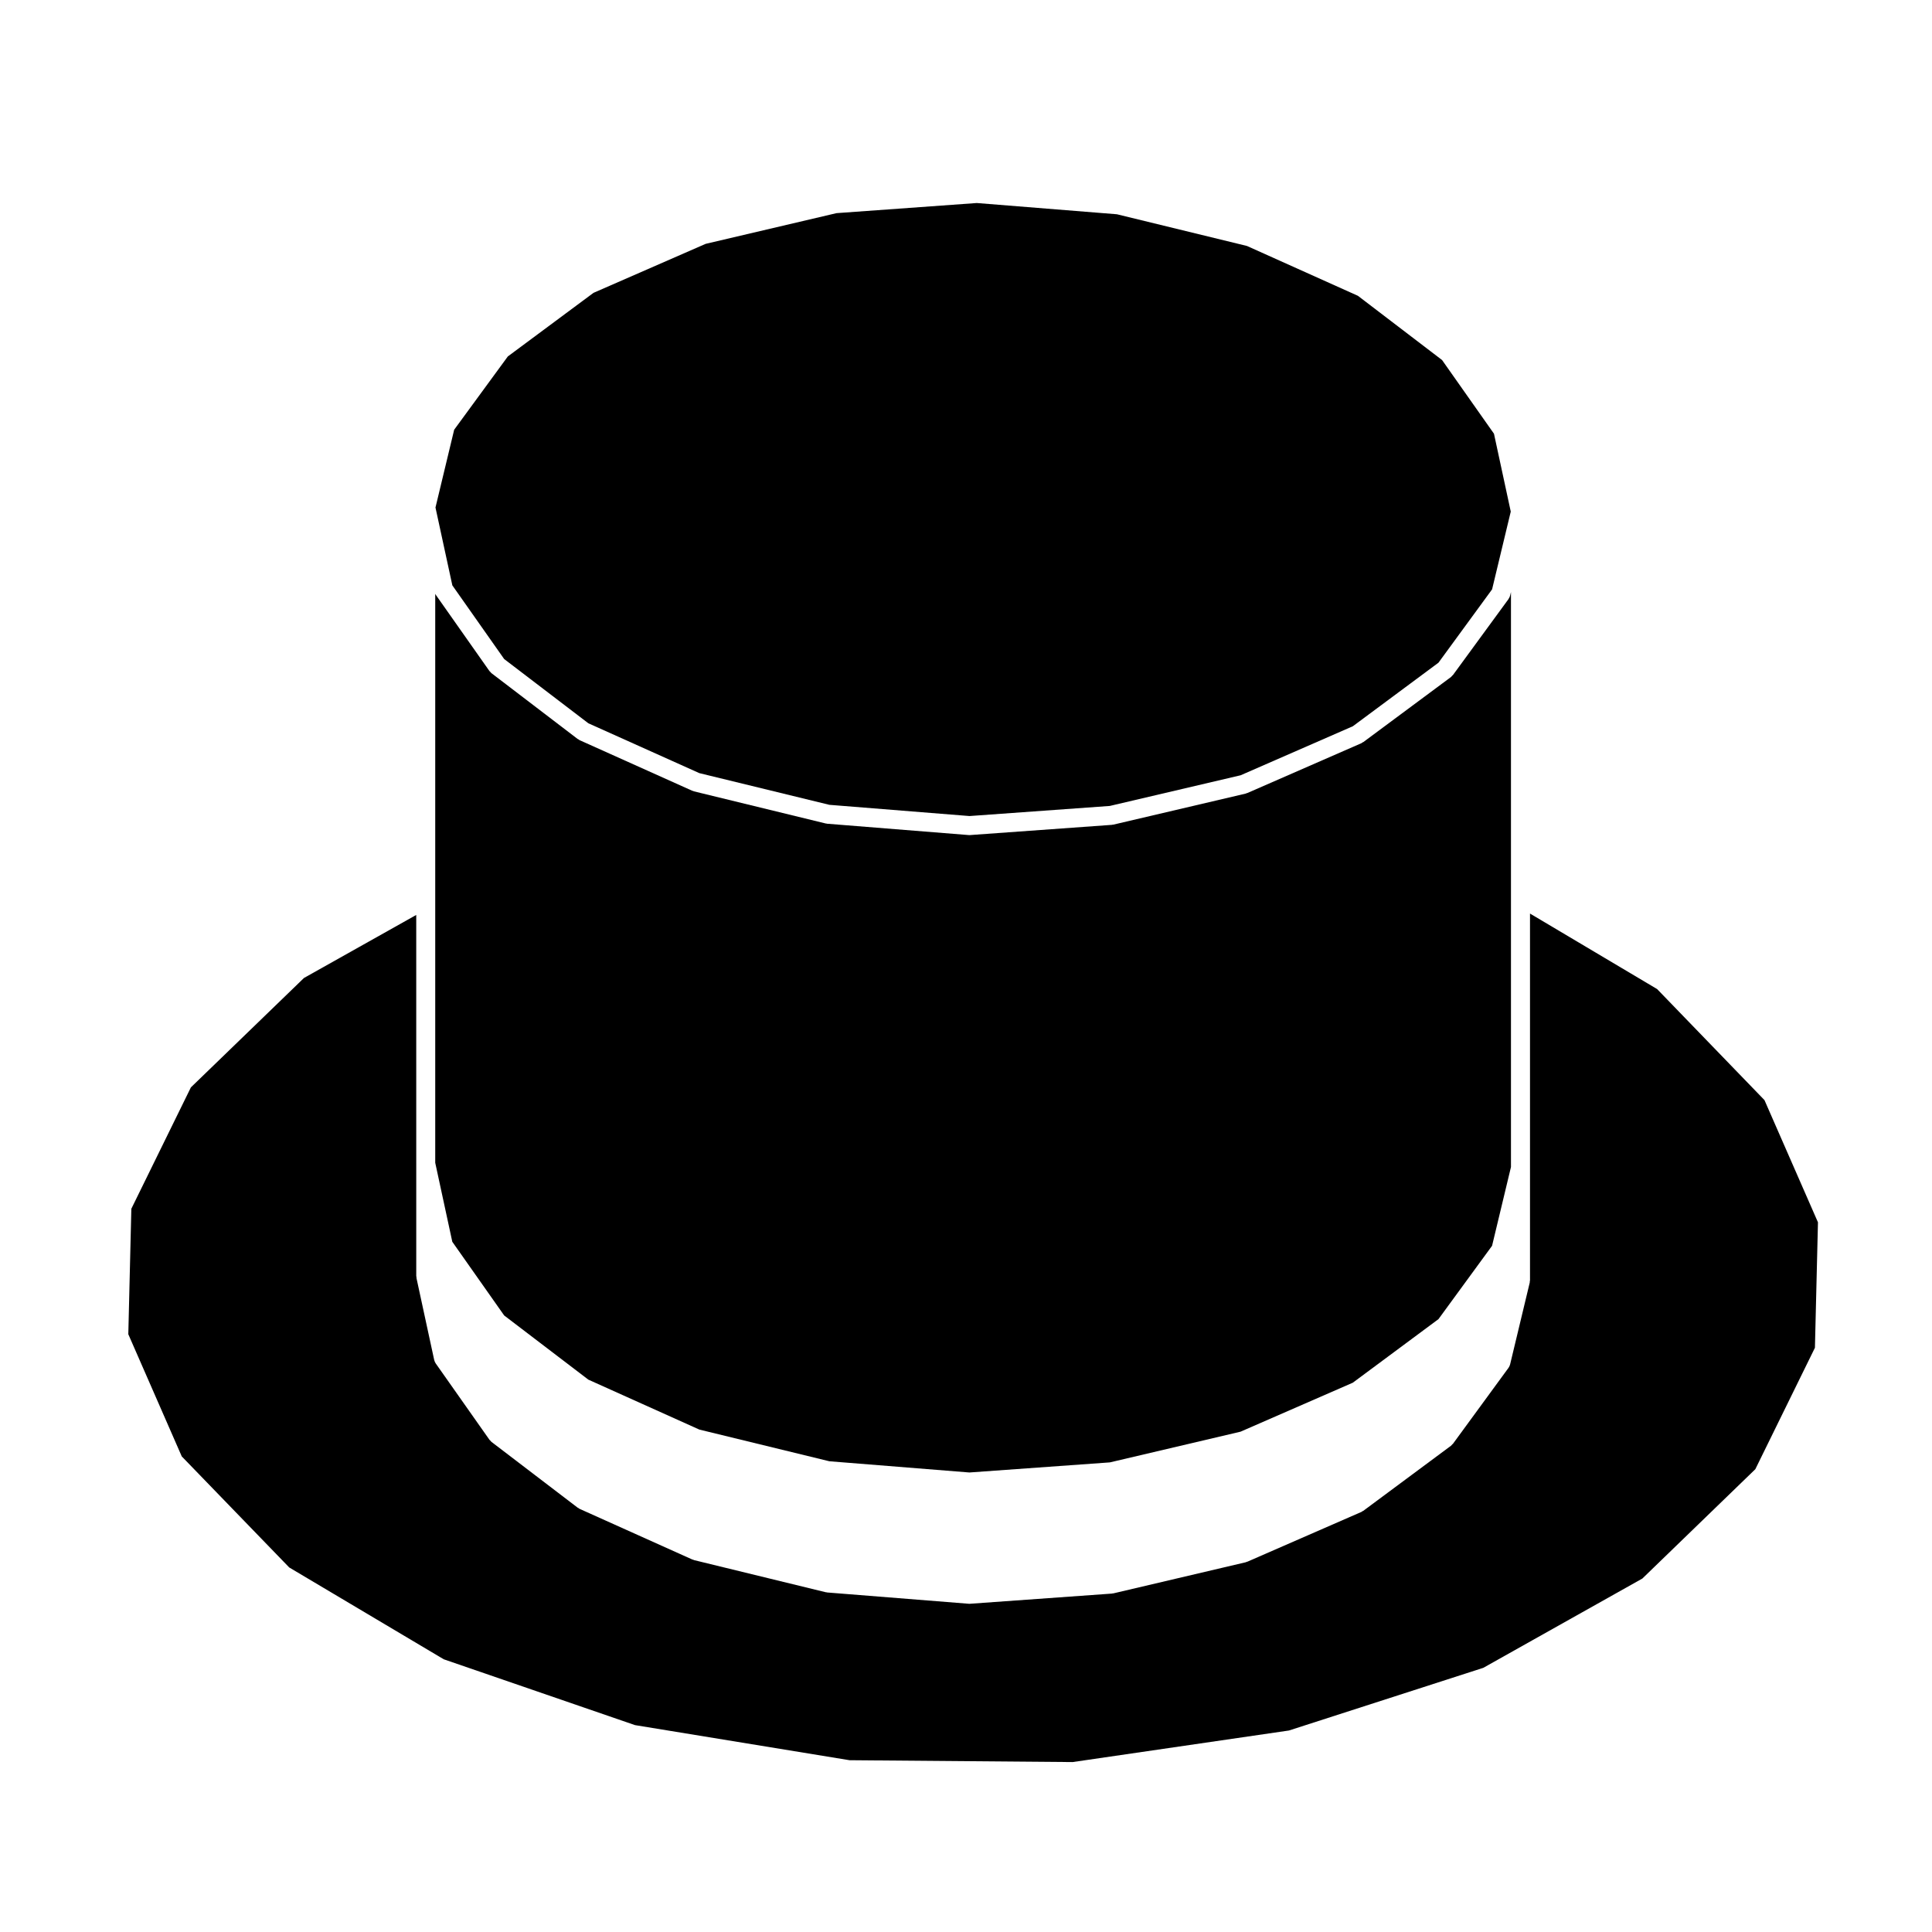
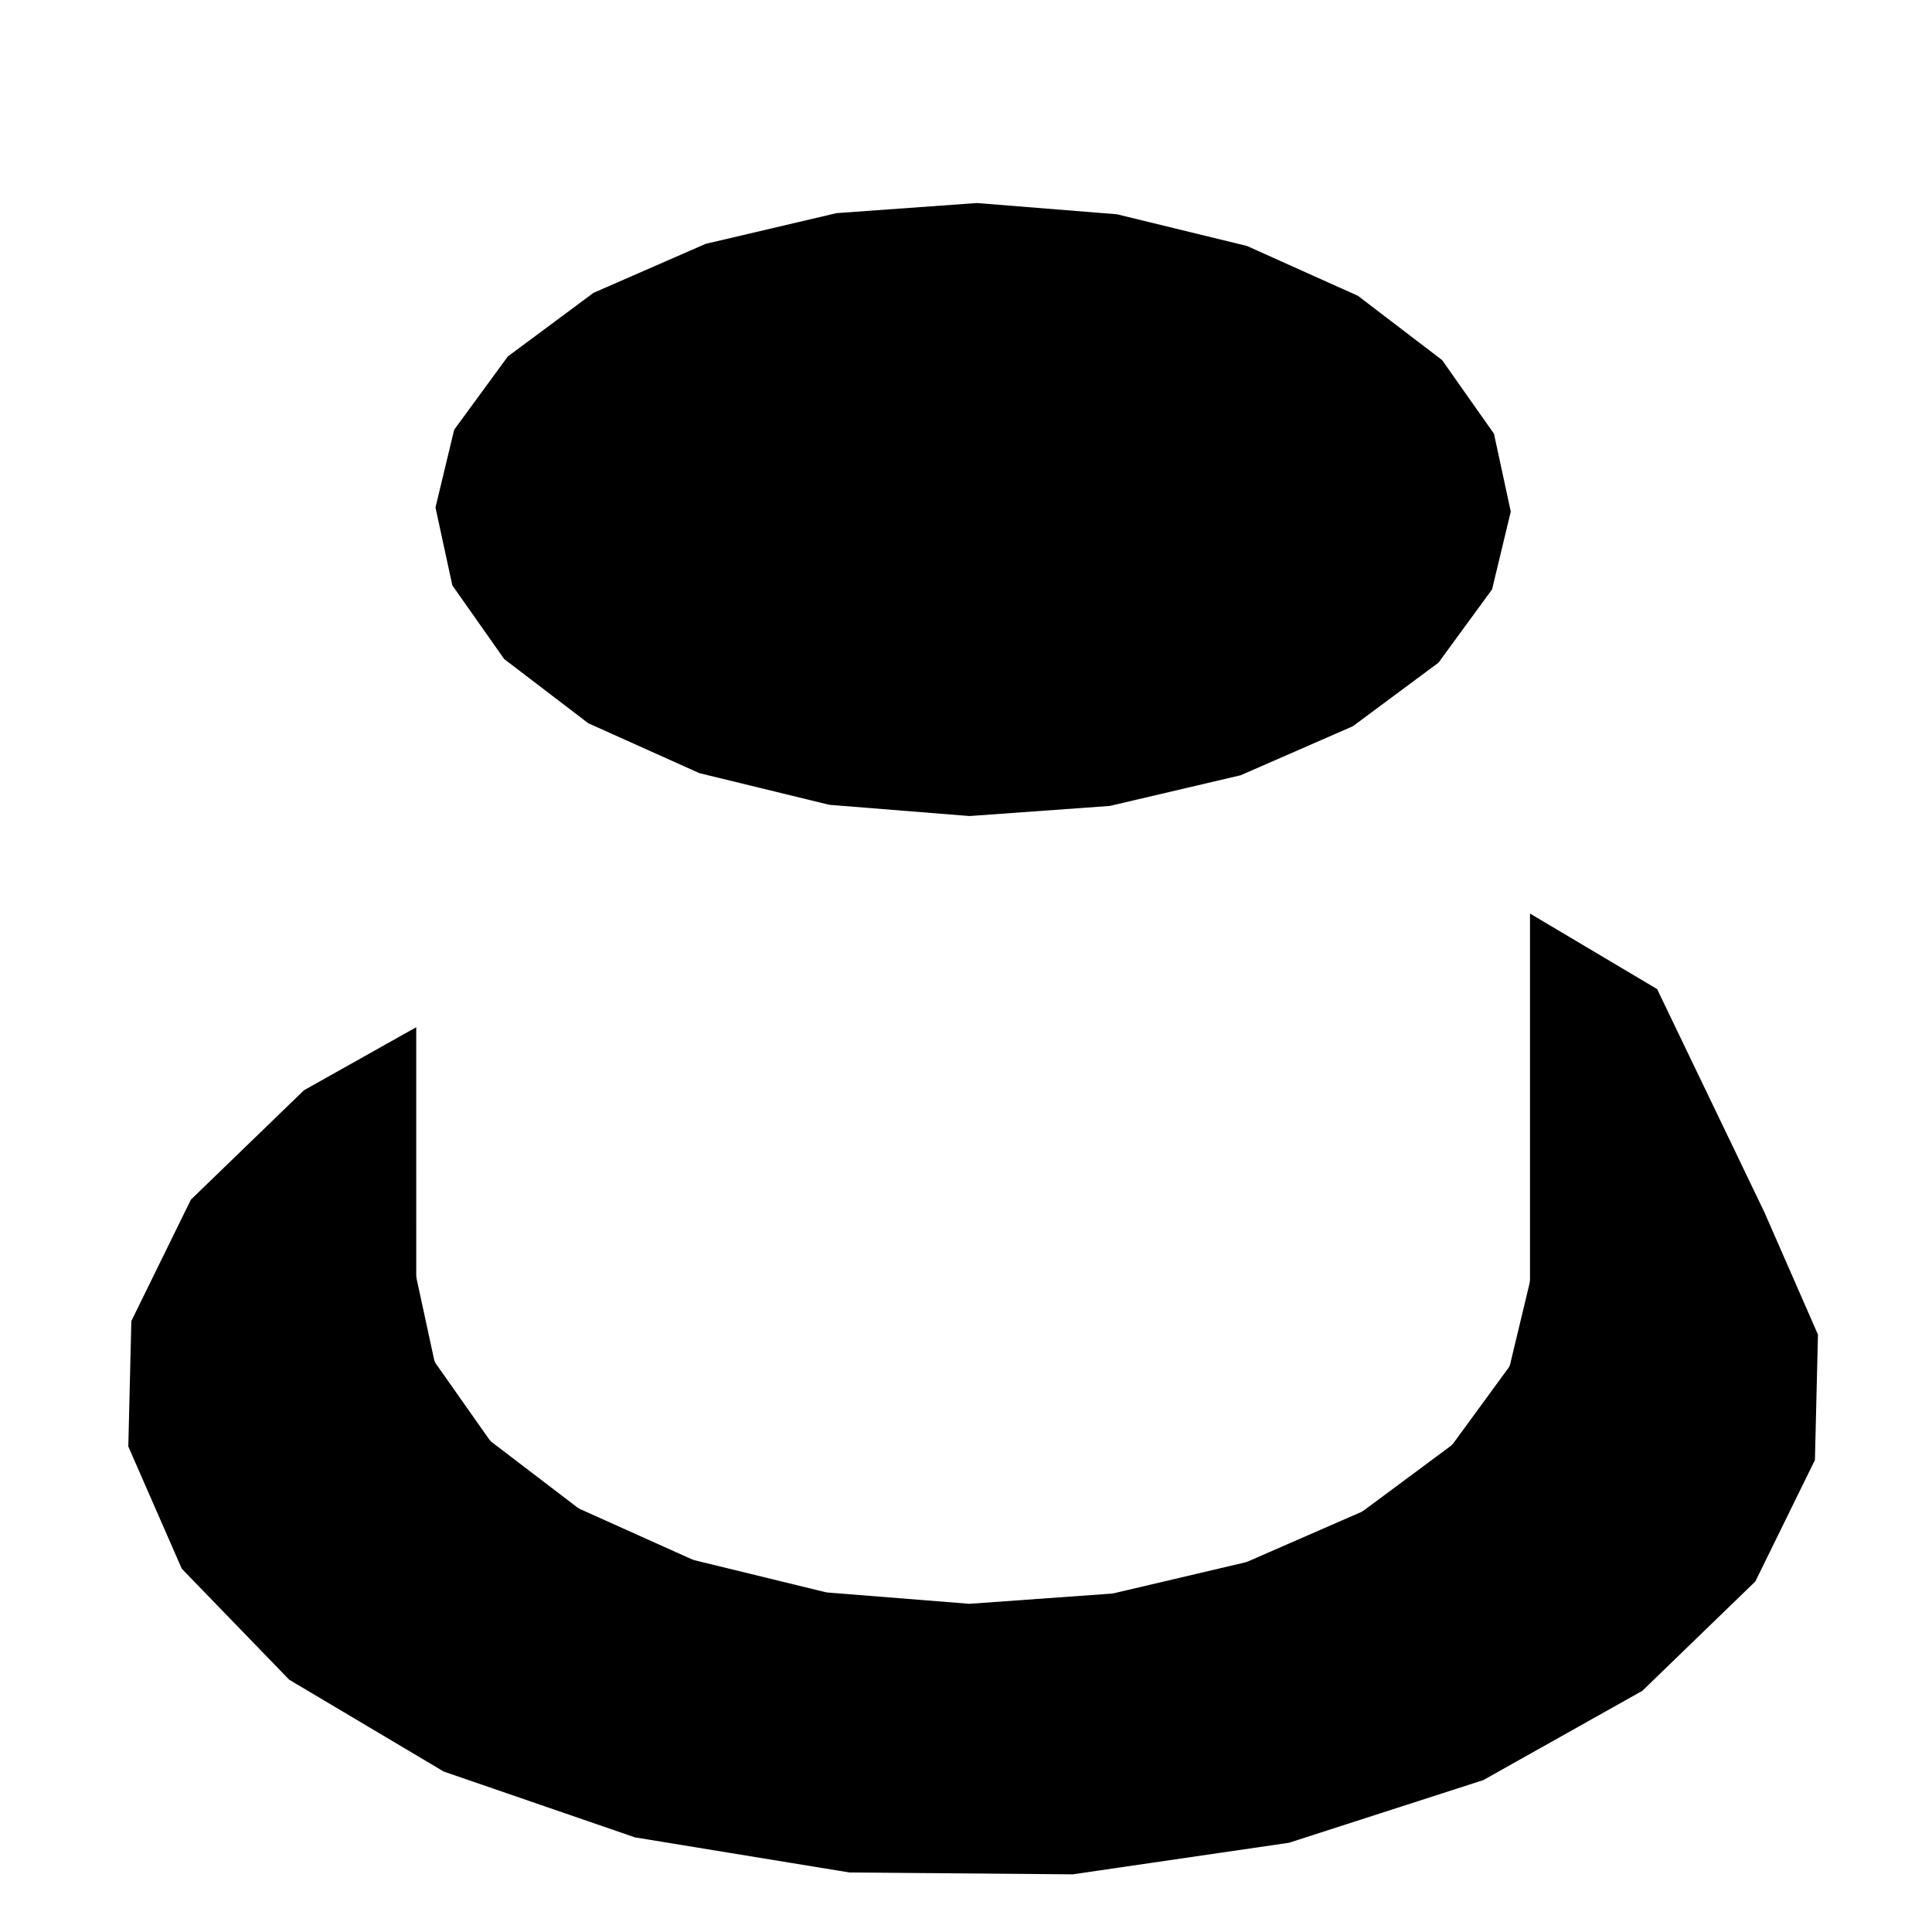
<svg xmlns="http://www.w3.org/2000/svg" fill="#000000" width="800px" height="800px" version="1.1" viewBox="144 144 512 512">
  <g>
    <path d="m277.61 318.65 22.309 17.027 29.414 13.211 34.457 8.398 37.137 2.973 37.176-2.676 34.68-8.129 29.73-12.988 22.699-16.848 14.207-19.434 4.949-20.609-4.449-20.637-13.754-19.523-22.301-17.023-29.41-13.211-34.461-8.398-37.137-2.981-37.176 2.684-34.676 8.137-29.727 12.988-22.699 16.852-14.219 19.422-4.953 20.613 4.469 20.629z" />
-     <path d="m583.15 406.11-33.684-20.008v97.215c0 0.102-0.051 0.188-0.059 0.289-0.012 0.102 0.02 0.195-0.012 0.297l-5.195 21.648v0.012c-0.082 0.312-0.215 0.598-0.383 0.848-0.02 0.02-0.02 0.039-0.031 0.059l-14.73 20.141c-0.059 0.082-0.145 0.105-0.207 0.176-0.105 0.117-0.195 0.258-0.324 0.352l-23.242 17.25c-0.051 0.039-0.117 0.02-0.168 0.059-0.105 0.07-0.195 0.176-0.324 0.227l-30.207 13.184c-0.082 0.031-0.145 0.031-0.227 0.051-0.082 0.031-0.125 0.082-0.207 0.102l-35.078 8.242c-0.102 0.02-0.195 0.02-0.297 0.031-0.039 0.012-0.07 0.031-0.105 0.031l-37.578 2.695c-0.059 0.012-0.105 0.012-0.168 0.012h-0.012c-0.07 0-0.137-0.012-0.195-0.012l-37.52-2.992c-0.031 0-0.059-0.031-0.09-0.031-0.105-0.012-0.207-0.012-0.312-0.039l-34.883-8.508c-0.082-0.02-0.137-0.07-0.207-0.102-0.082-0.02-0.145-0.012-0.227-0.051l-29.887-13.43c-0.125-0.059-0.215-0.156-0.332-0.238-0.051-0.039-0.105-0.02-0.156-0.059l-22.848-17.438c-0.137-0.102-0.215-0.246-0.332-0.371-0.059-0.07-0.145-0.102-0.195-0.176l-14.258-20.254c-0.012-0.012-0.012-0.039-0.031-0.051-0.156-0.246-0.289-0.523-0.352-0.816 0-0.02-0.02-0.039-0.02-0.051l-4.695-21.699c-0.02-0.09 0.012-0.176 0-0.266-0.012-0.102-0.059-0.176-0.059-0.266v-29.754l-0.004-65.949-29.754 16.707-29.965 28.988-15.781 32.168-0.805 33.25 14.168 32.387 28.477 29.422 40.953 24.336 50.68 17.445 56.855 9.301 59.121 0.492 57.328-8.363 51.504-16.609 42.152-23.664 29.941-28.98 15.793-32.18 0.805-33.242-14.176-32.387z" />
-     <path d="m277.61 492.61 22.309 17.012 29.422 13.234 34.449 8.395 37.105 2.973 37.238-2.676 34.625-8.137 29.746-12.977 22.703-16.848 14.207-19.441 5.008-20.871v-152.37l-0.227 0.941c-0.082 0.312-0.215 0.598-0.395 0.848-0.012 0.02-0.012 0.039-0.02 0.055l-14.73 20.141c-0.059 0.082-0.145 0.105-0.215 0.18-0.105 0.117-0.188 0.258-0.312 0.352l-23.242 17.25c-0.051 0.035-0.117 0.02-0.168 0.055-0.105 0.074-0.195 0.172-0.324 0.23l-30.207 13.195c-0.07 0.031-0.145 0.02-0.215 0.047-0.082 0.023-0.137 0.086-0.215 0.105l-35.082 8.227c-0.105 0.02-0.207 0.02-0.312 0.031-0.031 0.012-0.051 0.023-0.082 0.031l-37.578 2.707c-0.059 0-0.117 0.004-0.176 0.004h-0.012c-0.07 0-0.137-0.004-0.195-0.004l-37.52-3.004c-0.039-0.004-0.07-0.031-0.105-0.031-0.102-0.016-0.188-0.012-0.289-0.039l-34.883-8.504c-0.09-0.02-0.145-0.074-0.227-0.102-0.07-0.031-0.145-0.02-0.215-0.051l-29.887-13.422c-0.125-0.059-0.215-0.168-0.332-0.242-0.051-0.035-0.105-0.016-0.156-0.055l-22.848-17.445c-0.145-0.105-0.227-0.258-0.344-0.383-0.051-0.07-0.137-0.102-0.188-0.168l-14.258-20.258c-0.012-0.02-0.012-0.039-0.02-0.051-0.039-0.055-0.07-0.105-0.102-0.16v150.76l4.523 20.938z" />
+     <path d="m583.15 406.11-33.684-20.008v97.215c0 0.102-0.051 0.188-0.059 0.289-0.012 0.102 0.02 0.195-0.012 0.297l-5.195 21.648v0.012c-0.082 0.312-0.215 0.598-0.383 0.848-0.02 0.02-0.02 0.039-0.031 0.059l-14.73 20.141c-0.059 0.082-0.145 0.105-0.207 0.176-0.105 0.117-0.195 0.258-0.324 0.352l-23.242 17.25c-0.051 0.039-0.117 0.02-0.168 0.059-0.105 0.07-0.195 0.176-0.324 0.227l-30.207 13.184c-0.082 0.031-0.145 0.031-0.227 0.051-0.082 0.031-0.125 0.082-0.207 0.102l-35.078 8.242c-0.102 0.02-0.195 0.02-0.297 0.031-0.039 0.012-0.07 0.031-0.105 0.031l-37.578 2.695c-0.059 0.012-0.105 0.012-0.168 0.012h-0.012c-0.07 0-0.137-0.012-0.195-0.012l-37.52-2.992c-0.031 0-0.059-0.031-0.09-0.031-0.105-0.012-0.207-0.012-0.312-0.039l-34.883-8.508c-0.082-0.02-0.137-0.07-0.207-0.102-0.082-0.02-0.145-0.012-0.227-0.051l-29.887-13.43c-0.125-0.059-0.215-0.156-0.332-0.238-0.051-0.039-0.105-0.02-0.156-0.059l-22.848-17.438c-0.137-0.102-0.215-0.246-0.332-0.371-0.059-0.07-0.145-0.102-0.195-0.176l-14.258-20.254c-0.012-0.012-0.012-0.039-0.031-0.051-0.156-0.246-0.289-0.523-0.352-0.816 0-0.02-0.02-0.039-0.02-0.051l-4.695-21.699c-0.02-0.09 0.012-0.176 0-0.266-0.012-0.102-0.059-0.176-0.059-0.266l-0.004-65.949-29.754 16.707-29.965 28.988-15.781 32.168-0.805 33.25 14.168 32.387 28.477 29.422 40.953 24.336 50.68 17.445 56.855 9.301 59.121 0.492 57.328-8.363 51.504-16.609 42.152-23.664 29.941-28.98 15.793-32.18 0.805-33.242-14.176-32.387z" />
  </g>
</svg>